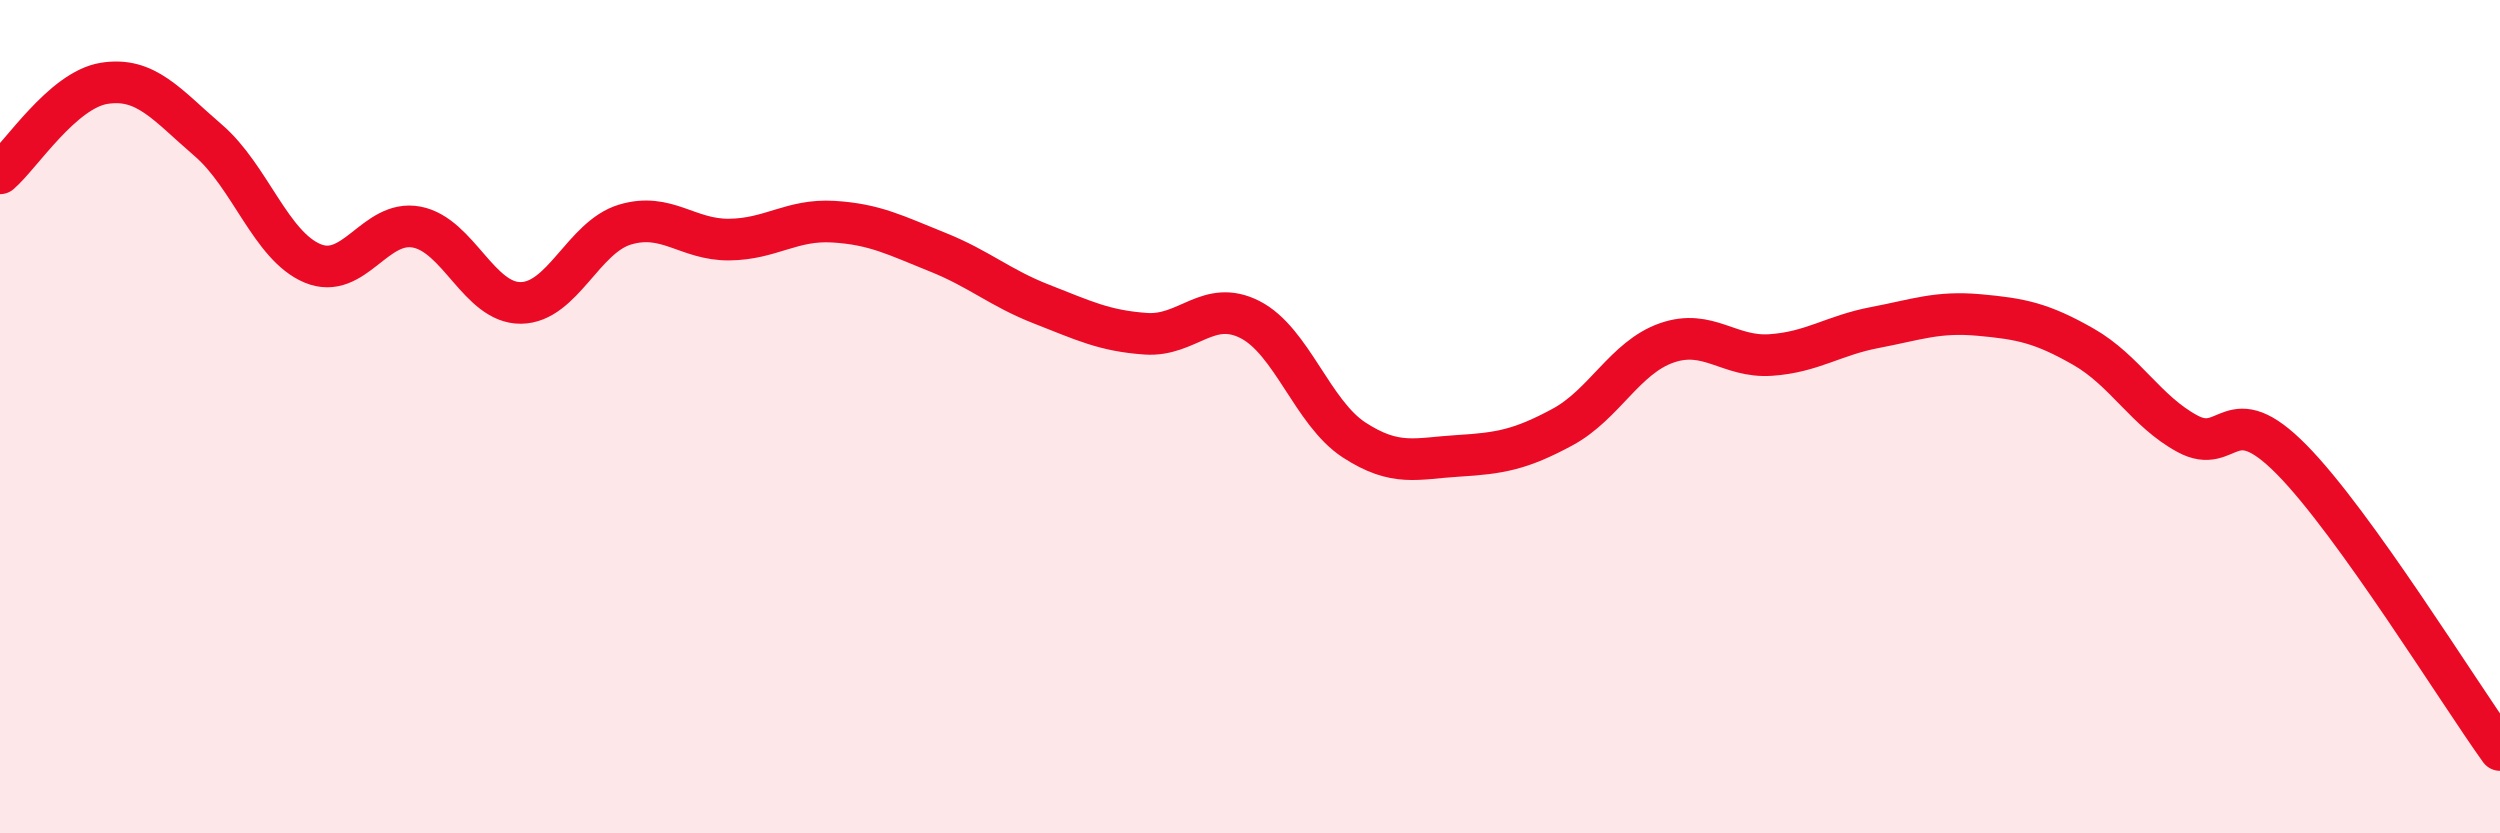
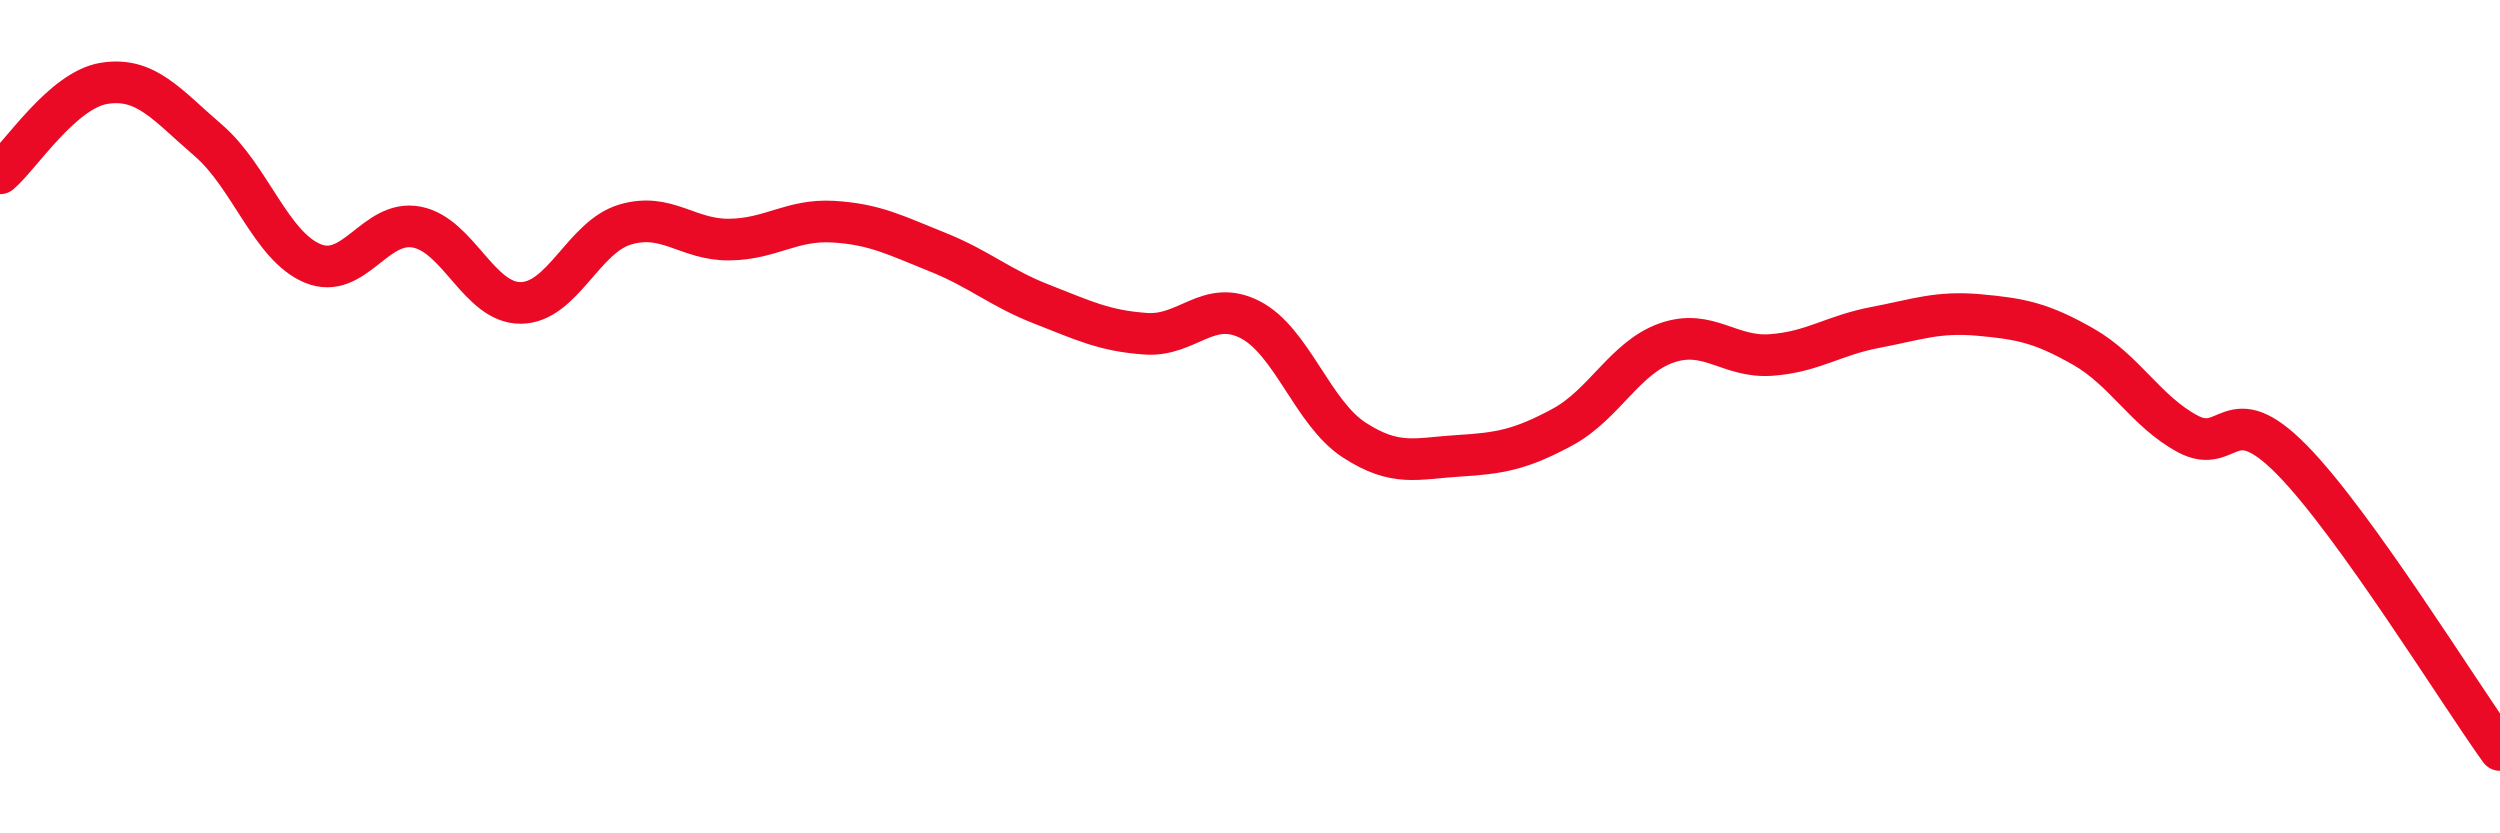
<svg xmlns="http://www.w3.org/2000/svg" width="60" height="20" viewBox="0 0 60 20">
-   <path d="M 0,4.16 C 0.5,3.73 1.5,2.16 2.5,2 C 3.5,1.84 4,2.51 5,3.37 C 6,4.23 6.5,5.9 7.5,6.32 C 8.5,6.74 9,5.26 10,5.45 C 11,5.64 11.5,7.28 12.5,7.27 C 13.5,7.26 14,5.69 15,5.39 C 16,5.09 16.5,5.76 17.5,5.75 C 18.5,5.74 19,5.26 20,5.32 C 21,5.38 21.5,5.65 22.5,6.05 C 23.5,6.45 24,6.91 25,7.3 C 26,7.69 26.5,7.94 27.5,8.01 C 28.5,8.08 29,7.16 30,7.67 C 31,8.18 31.5,9.91 32.5,10.56 C 33.5,11.21 34,11 35,10.94 C 36,10.88 36.5,10.79 37.5,10.25 C 38.5,9.71 39,8.58 40,8.23 C 41,7.88 41.5,8.59 42.5,8.52 C 43.5,8.45 44,8.05 45,7.86 C 46,7.67 46.5,7.47 47.5,7.56 C 48.5,7.65 49,7.75 50,8.32 C 51,8.89 51.5,9.87 52.5,10.41 C 53.5,10.95 53.5,9.51 55,11.03 C 56.5,12.55 59,16.61 60,18L60 20L0 20Z" fill="#EB0A25" opacity="0.1" stroke-linecap="round" stroke-linejoin="round" />
  <path d="M 0,4.16 C 0.5,3.73 1.5,2.16 2.5,2 C 3.5,1.84 4,2.51 5,3.37 C 6,4.23 6.5,5.9 7.5,6.32 C 8.5,6.74 9,5.26 10,5.45 C 11,5.64 11.5,7.28 12.5,7.27 C 13.5,7.26 14,5.69 15,5.39 C 16,5.09 16.5,5.76 17.5,5.75 C 18.5,5.74 19,5.26 20,5.32 C 21,5.38 21.5,5.65 22.5,6.05 C 23.5,6.45 24,6.91 25,7.3 C 26,7.69 26.5,7.94 27.5,8.01 C 28.5,8.08 29,7.16 30,7.67 C 31,8.18 31.5,9.91 32.5,10.56 C 33.5,11.21 34,11 35,10.94 C 36,10.88 36.5,10.79 37.5,10.25 C 38.5,9.71 39,8.58 40,8.23 C 41,7.88 41.5,8.59 42.5,8.52 C 43.5,8.45 44,8.05 45,7.86 C 46,7.67 46.5,7.47 47.5,7.56 C 48.5,7.65 49,7.75 50,8.32 C 51,8.89 51.5,9.87 52.5,10.41 C 53.5,10.95 53.5,9.51 55,11.03 C 56.5,12.55 59,16.61 60,18" stroke="#EB0A25" stroke-width="1" fill="none" stroke-linecap="round" stroke-linejoin="round" />
</svg>